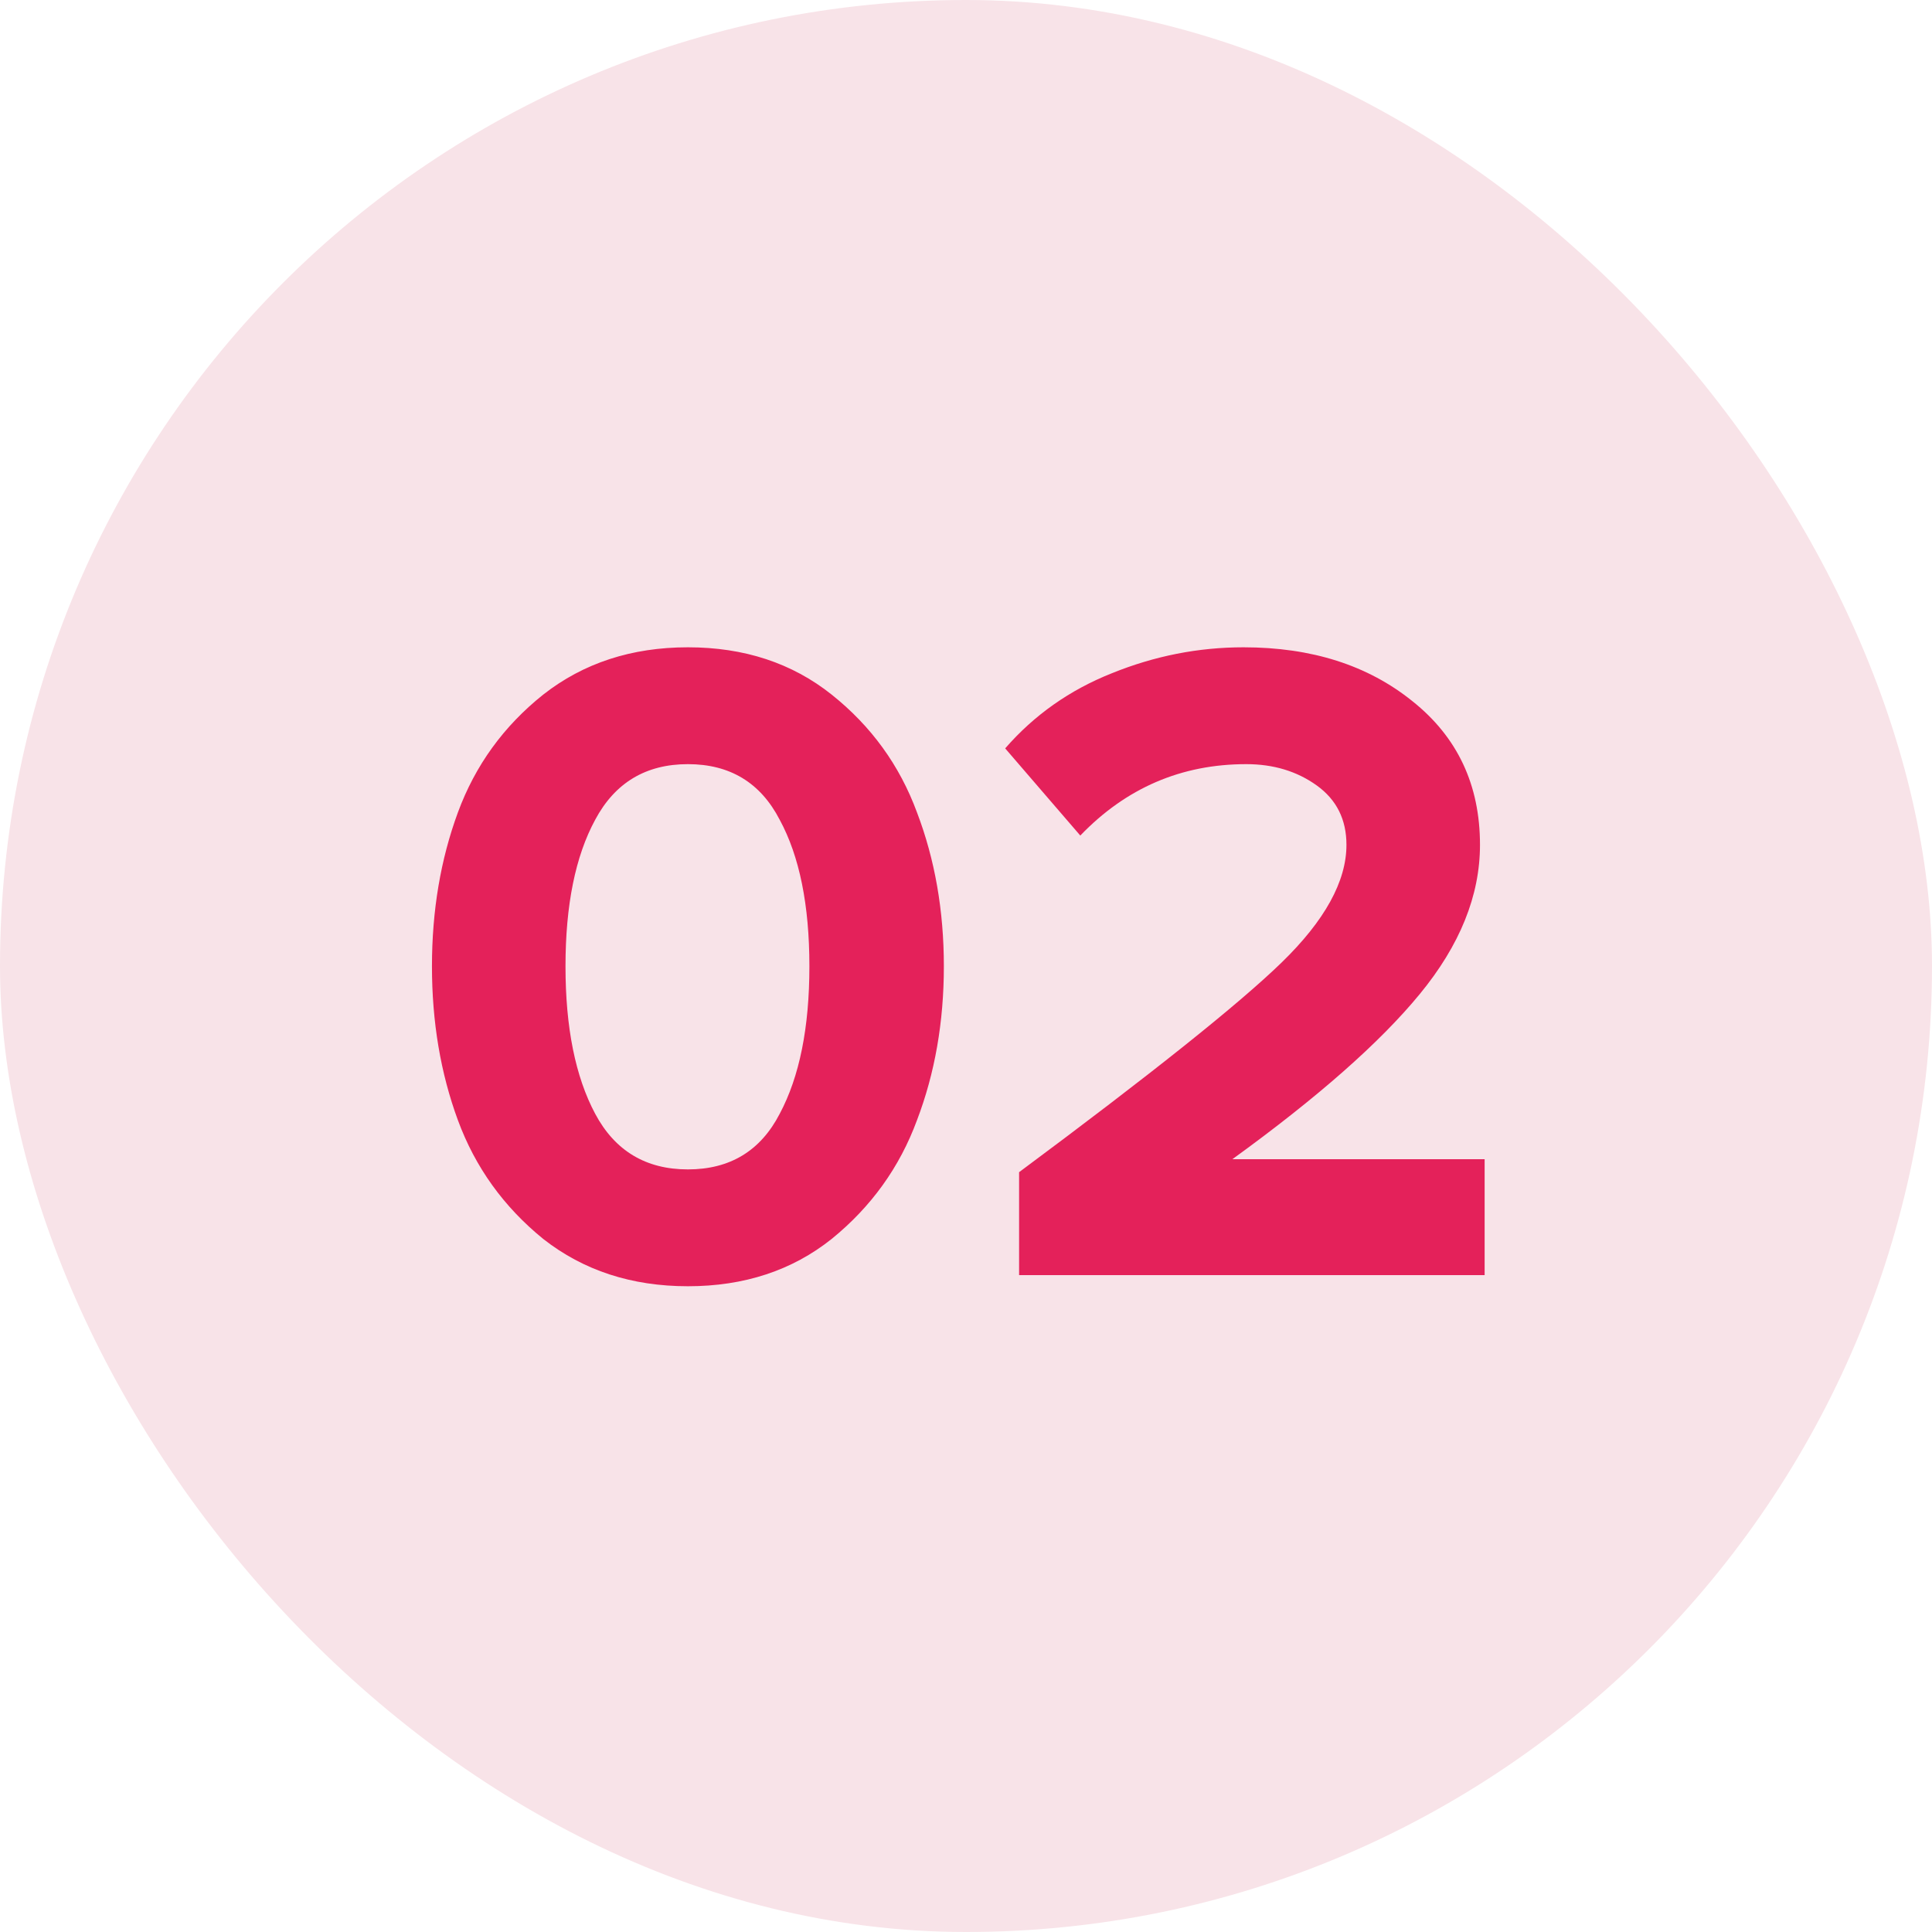
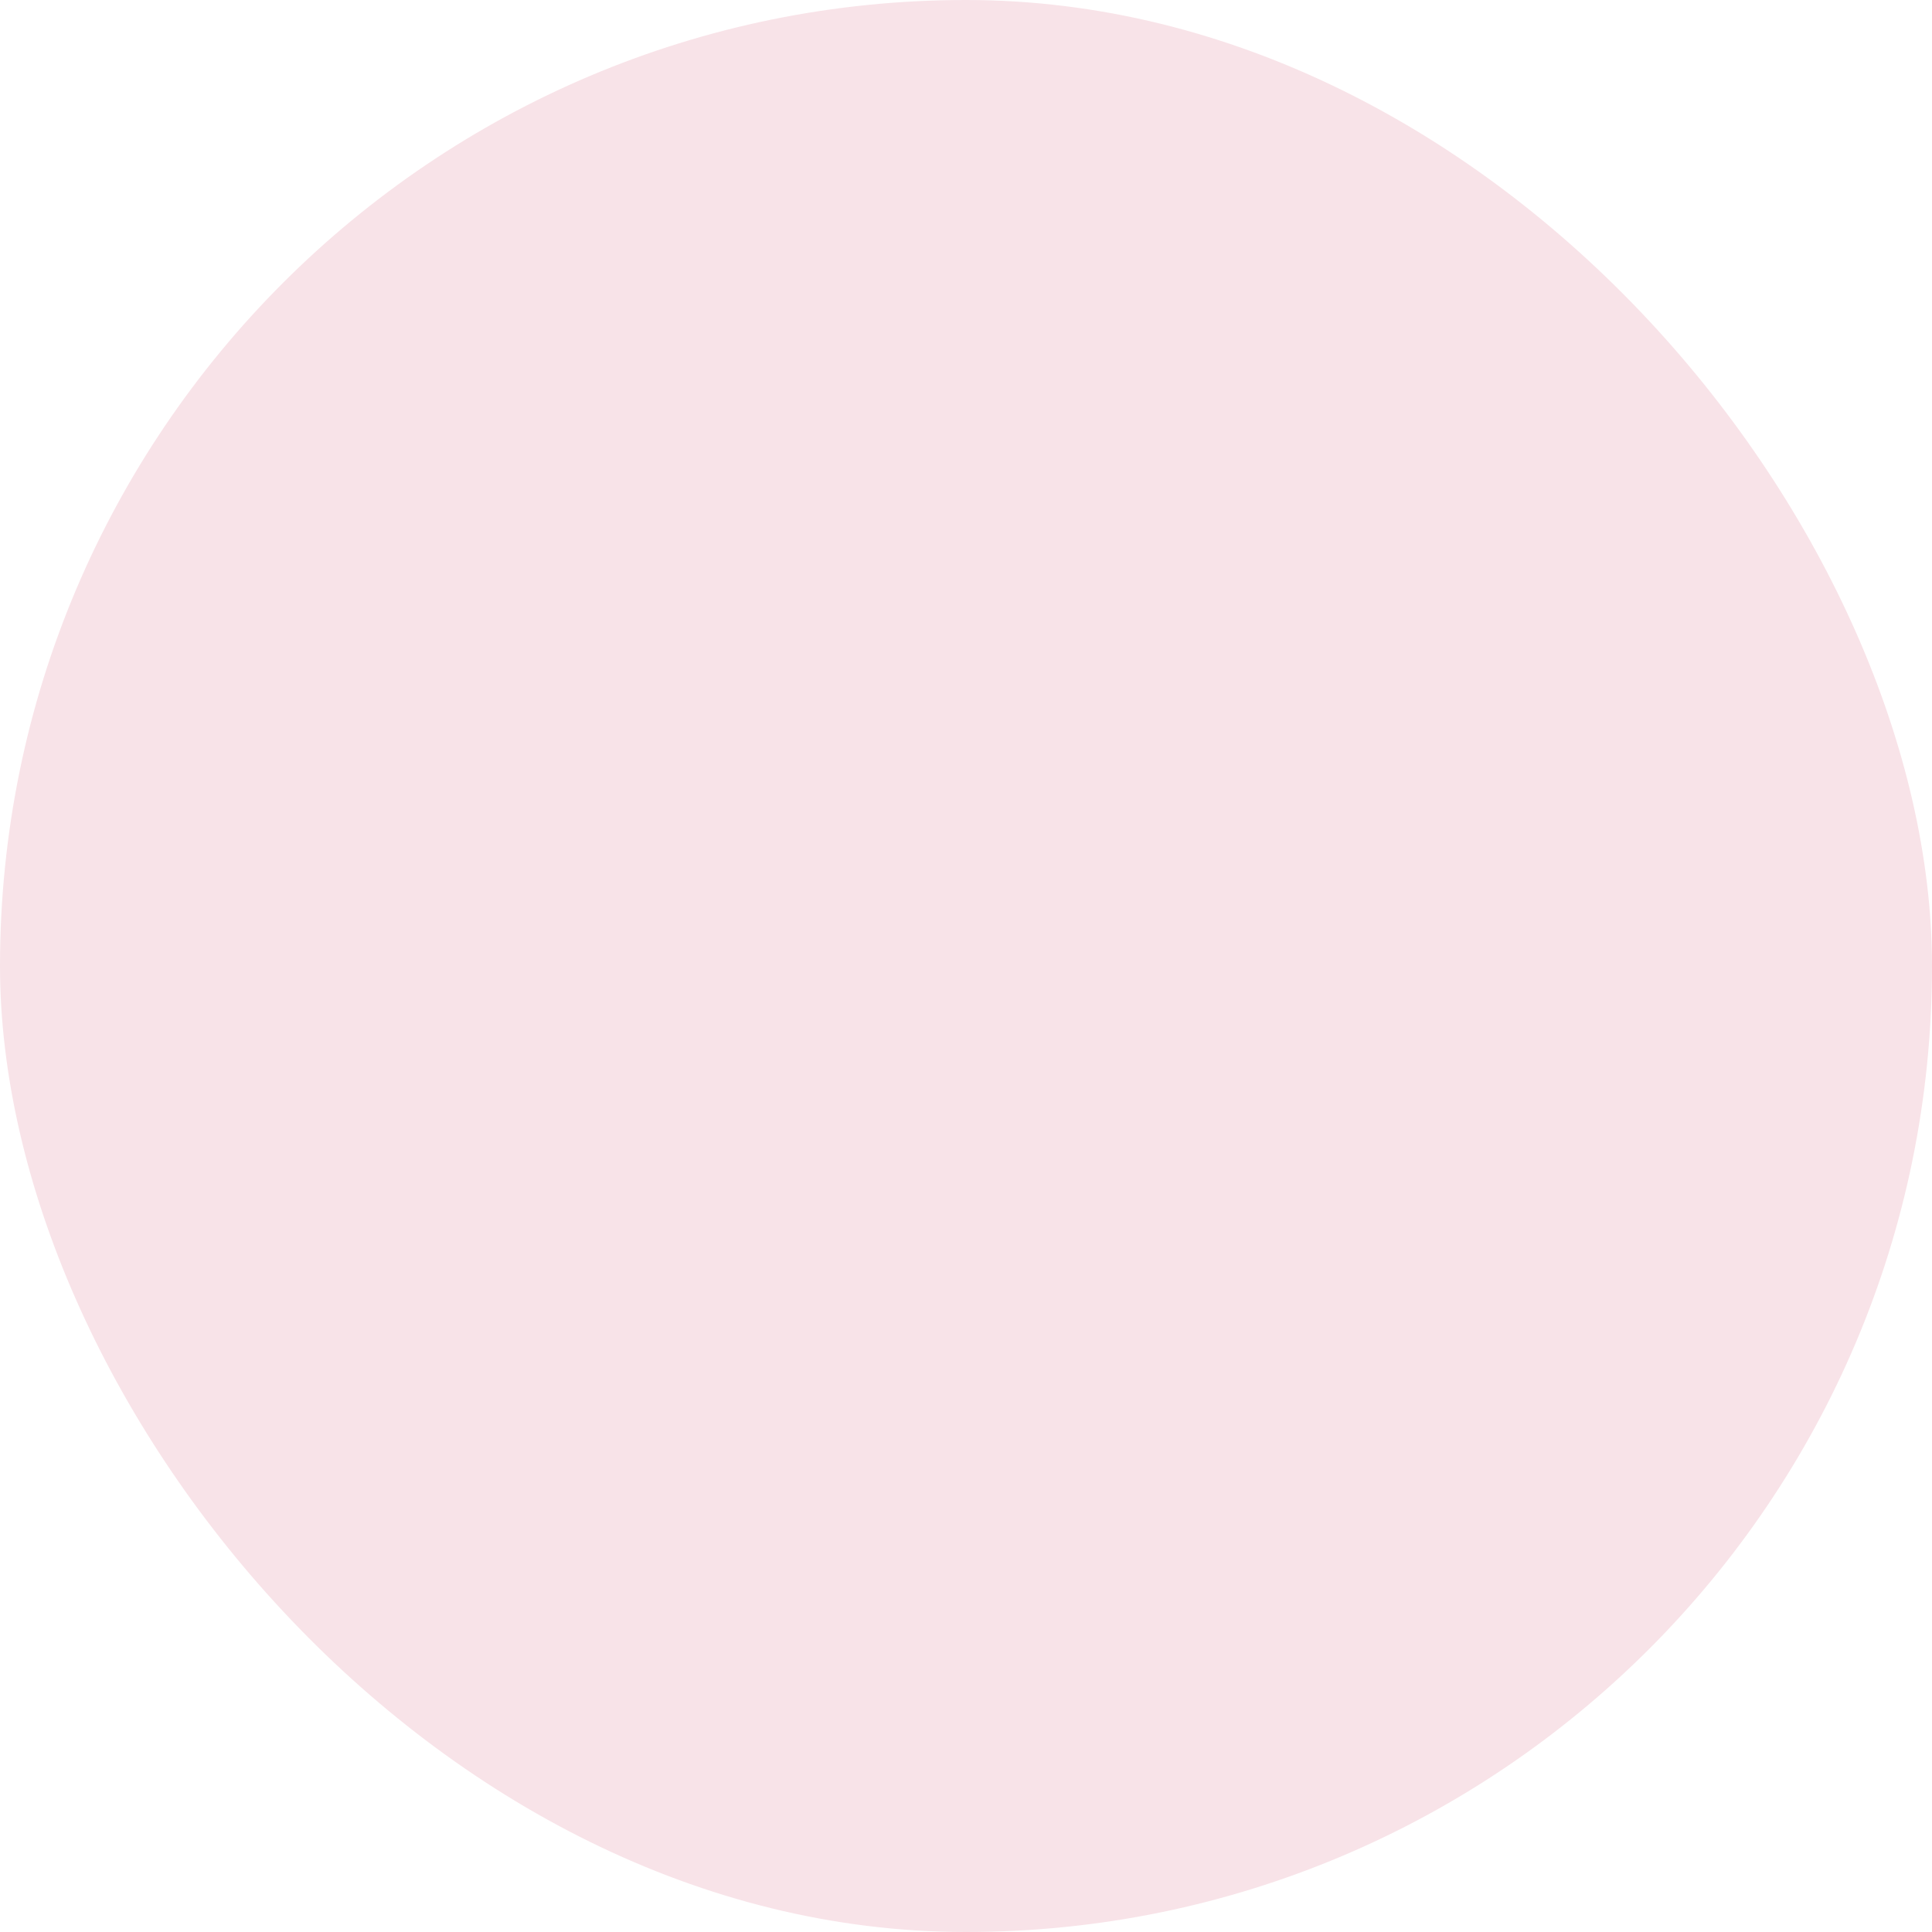
<svg xmlns="http://www.w3.org/2000/svg" width="50" height="50" viewBox="0 0 50 50" fill="none">
  <rect width="50" height="50" rx="25" fill="#F8E3E8" />
-   <path d="M21.523 32.064C20.499 32.88 19.259 33.288 17.803 33.288C16.347 33.288 15.099 32.88 14.059 32.064C13.035 31.232 12.299 30.208 11.851 28.992C11.403 27.776 11.179 26.448 11.179 25.008C11.179 23.568 11.403 22.24 11.851 21.024C12.299 19.808 13.035 18.792 14.059 17.976C15.099 17.16 16.347 16.752 17.803 16.752C19.259 16.752 20.499 17.16 21.523 17.976C22.547 18.792 23.283 19.808 23.731 21.024C24.195 22.24 24.427 23.568 24.427 25.008C24.427 26.448 24.195 27.776 23.731 28.992C23.283 30.208 22.547 31.232 21.523 32.064ZM15.403 28.824C15.915 29.784 16.715 30.264 17.803 30.264C18.891 30.264 19.683 29.784 20.179 28.824C20.691 27.864 20.947 26.592 20.947 25.008C20.947 23.424 20.691 22.16 20.179 21.216C19.683 20.256 18.891 19.776 17.803 19.776C16.715 19.776 15.915 20.256 15.403 21.216C14.891 22.16 14.635 23.424 14.635 25.008C14.635 26.592 14.891 27.864 15.403 28.824ZM38.422 33H26.374V30.336C29.798 27.792 32.062 25.984 33.166 24.912C34.286 23.824 34.846 22.808 34.846 21.864C34.846 21.208 34.59 20.696 34.078 20.328C33.566 19.96 32.958 19.776 32.254 19.776C30.574 19.776 29.142 20.392 27.958 21.624L26.014 19.368C26.766 18.504 27.686 17.856 28.774 17.424C29.878 16.976 31.014 16.752 32.182 16.752C33.942 16.752 35.398 17.216 36.55 18.144C37.718 19.072 38.302 20.312 38.302 21.864C38.302 23.176 37.782 24.464 36.742 25.728C35.718 26.976 34.102 28.4 31.894 30H38.422V33Z" fill="#E4215A" />
</svg>